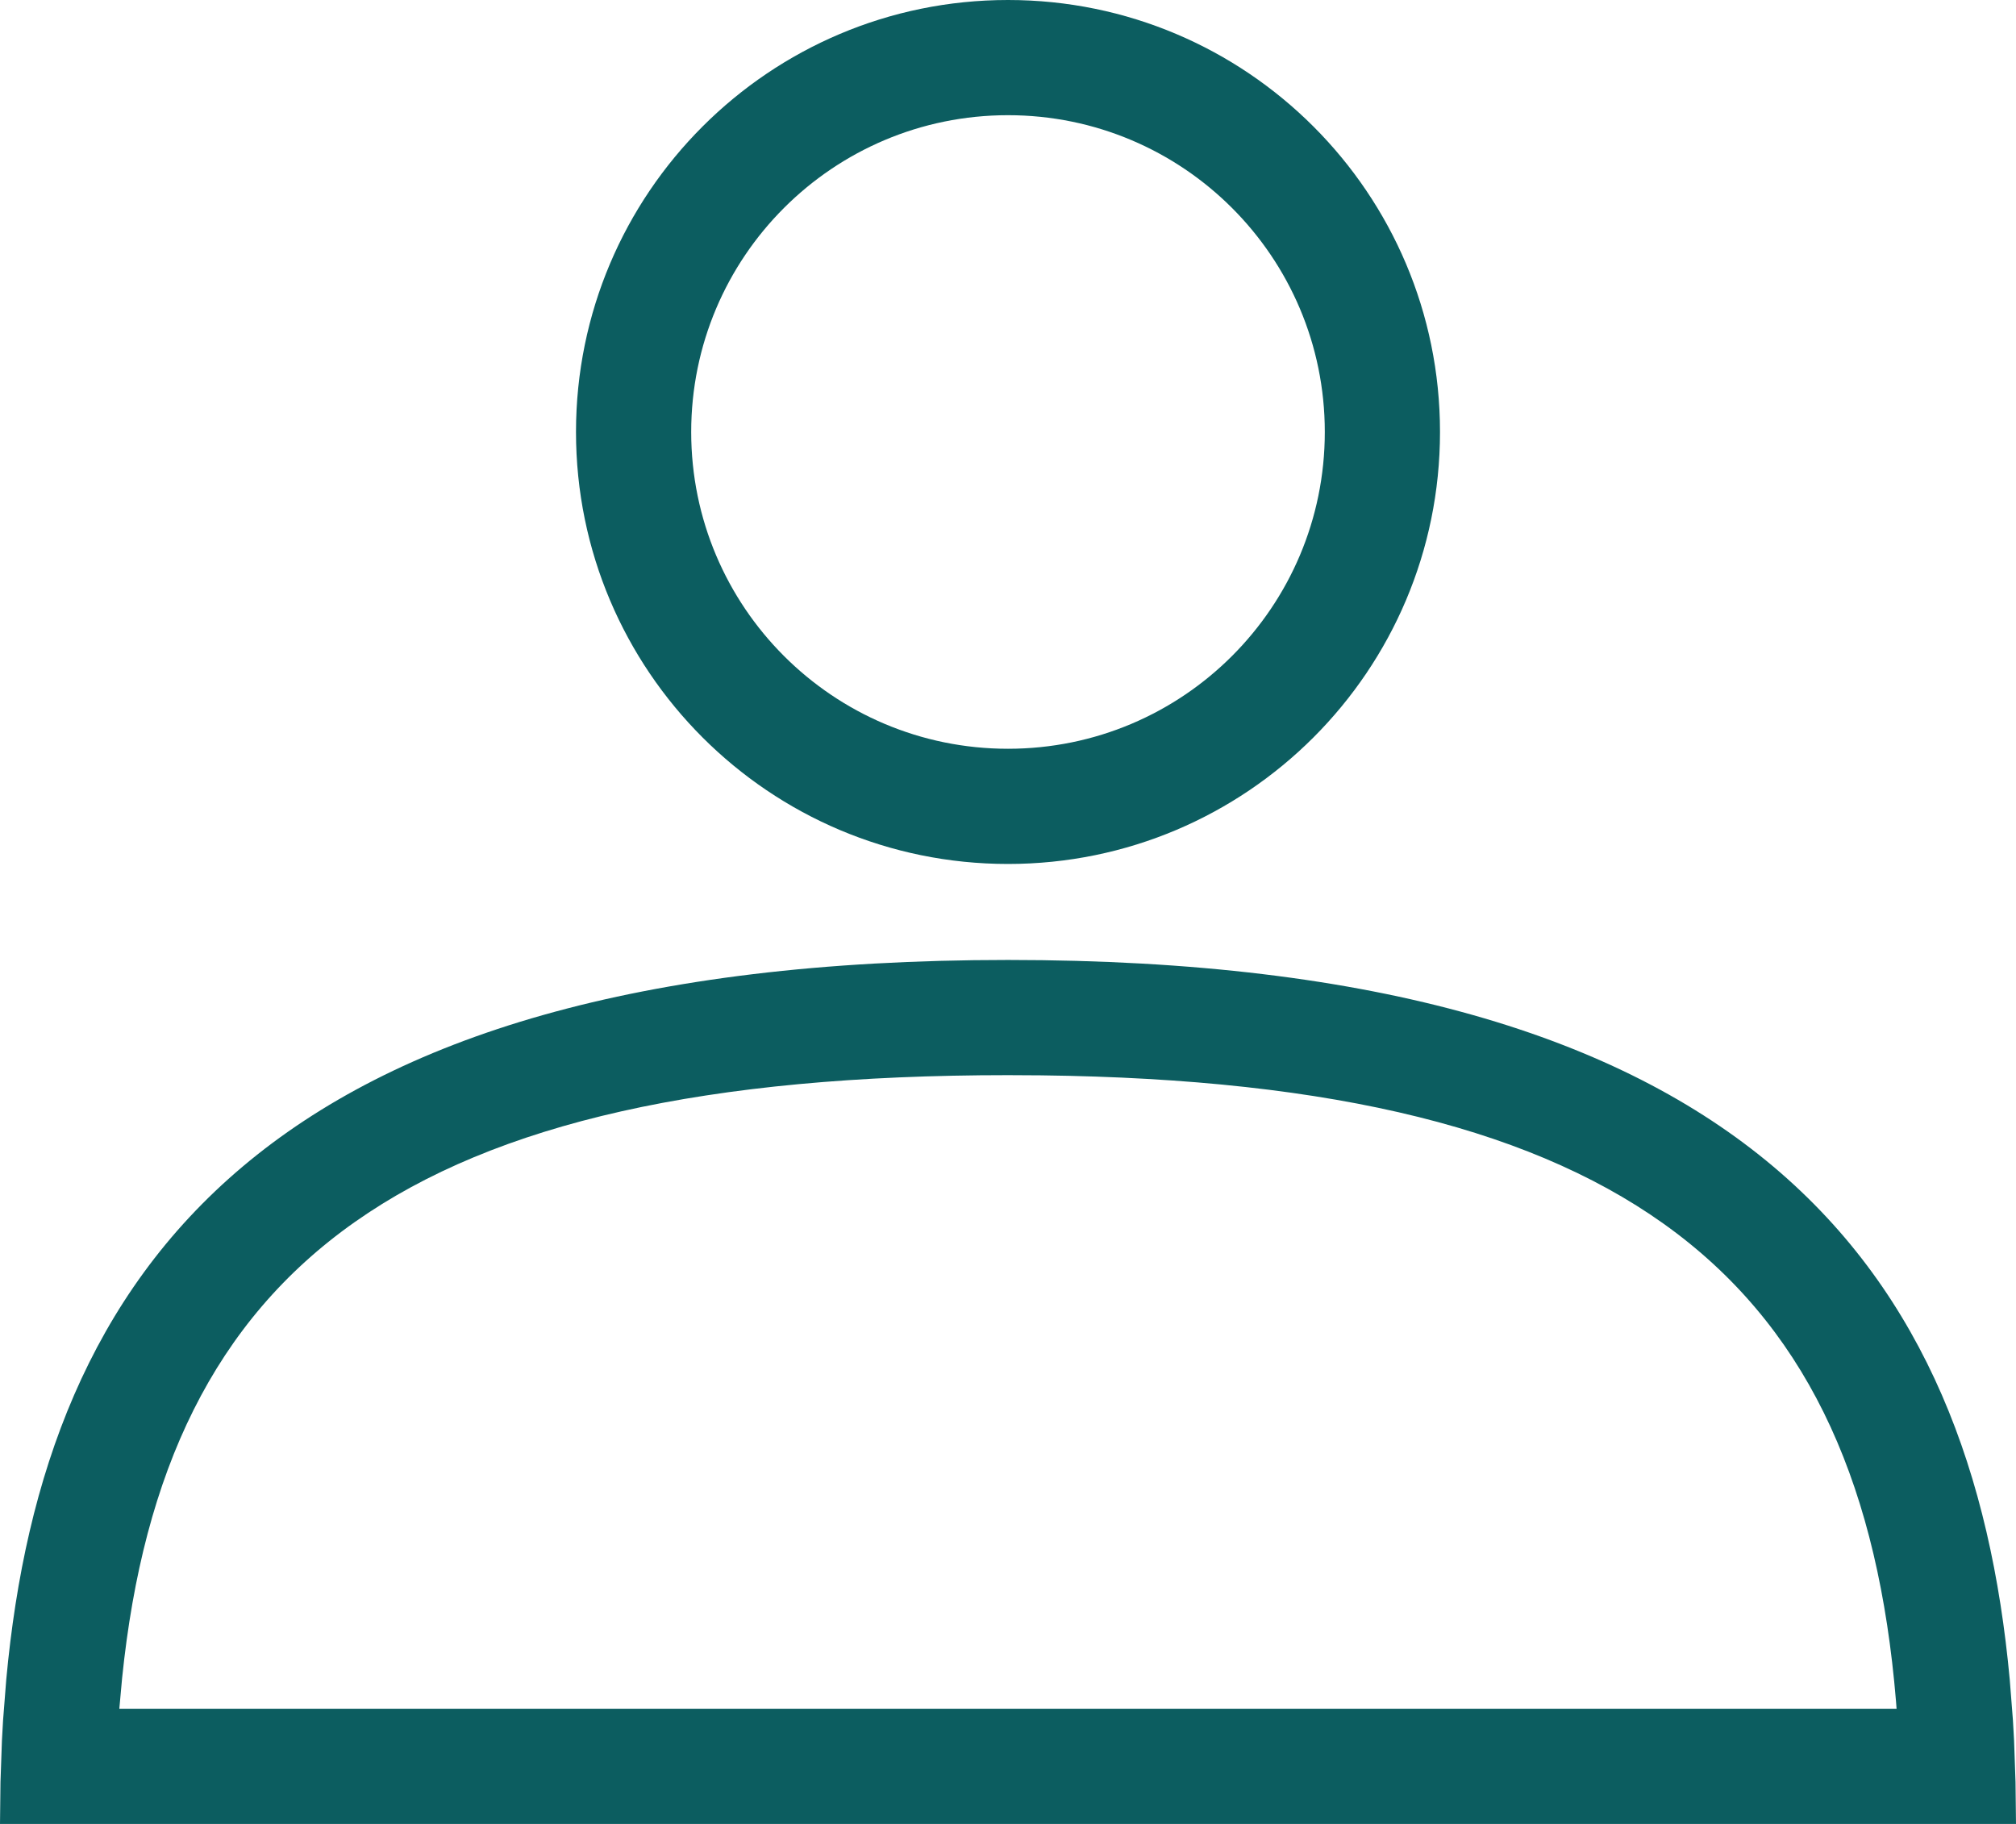
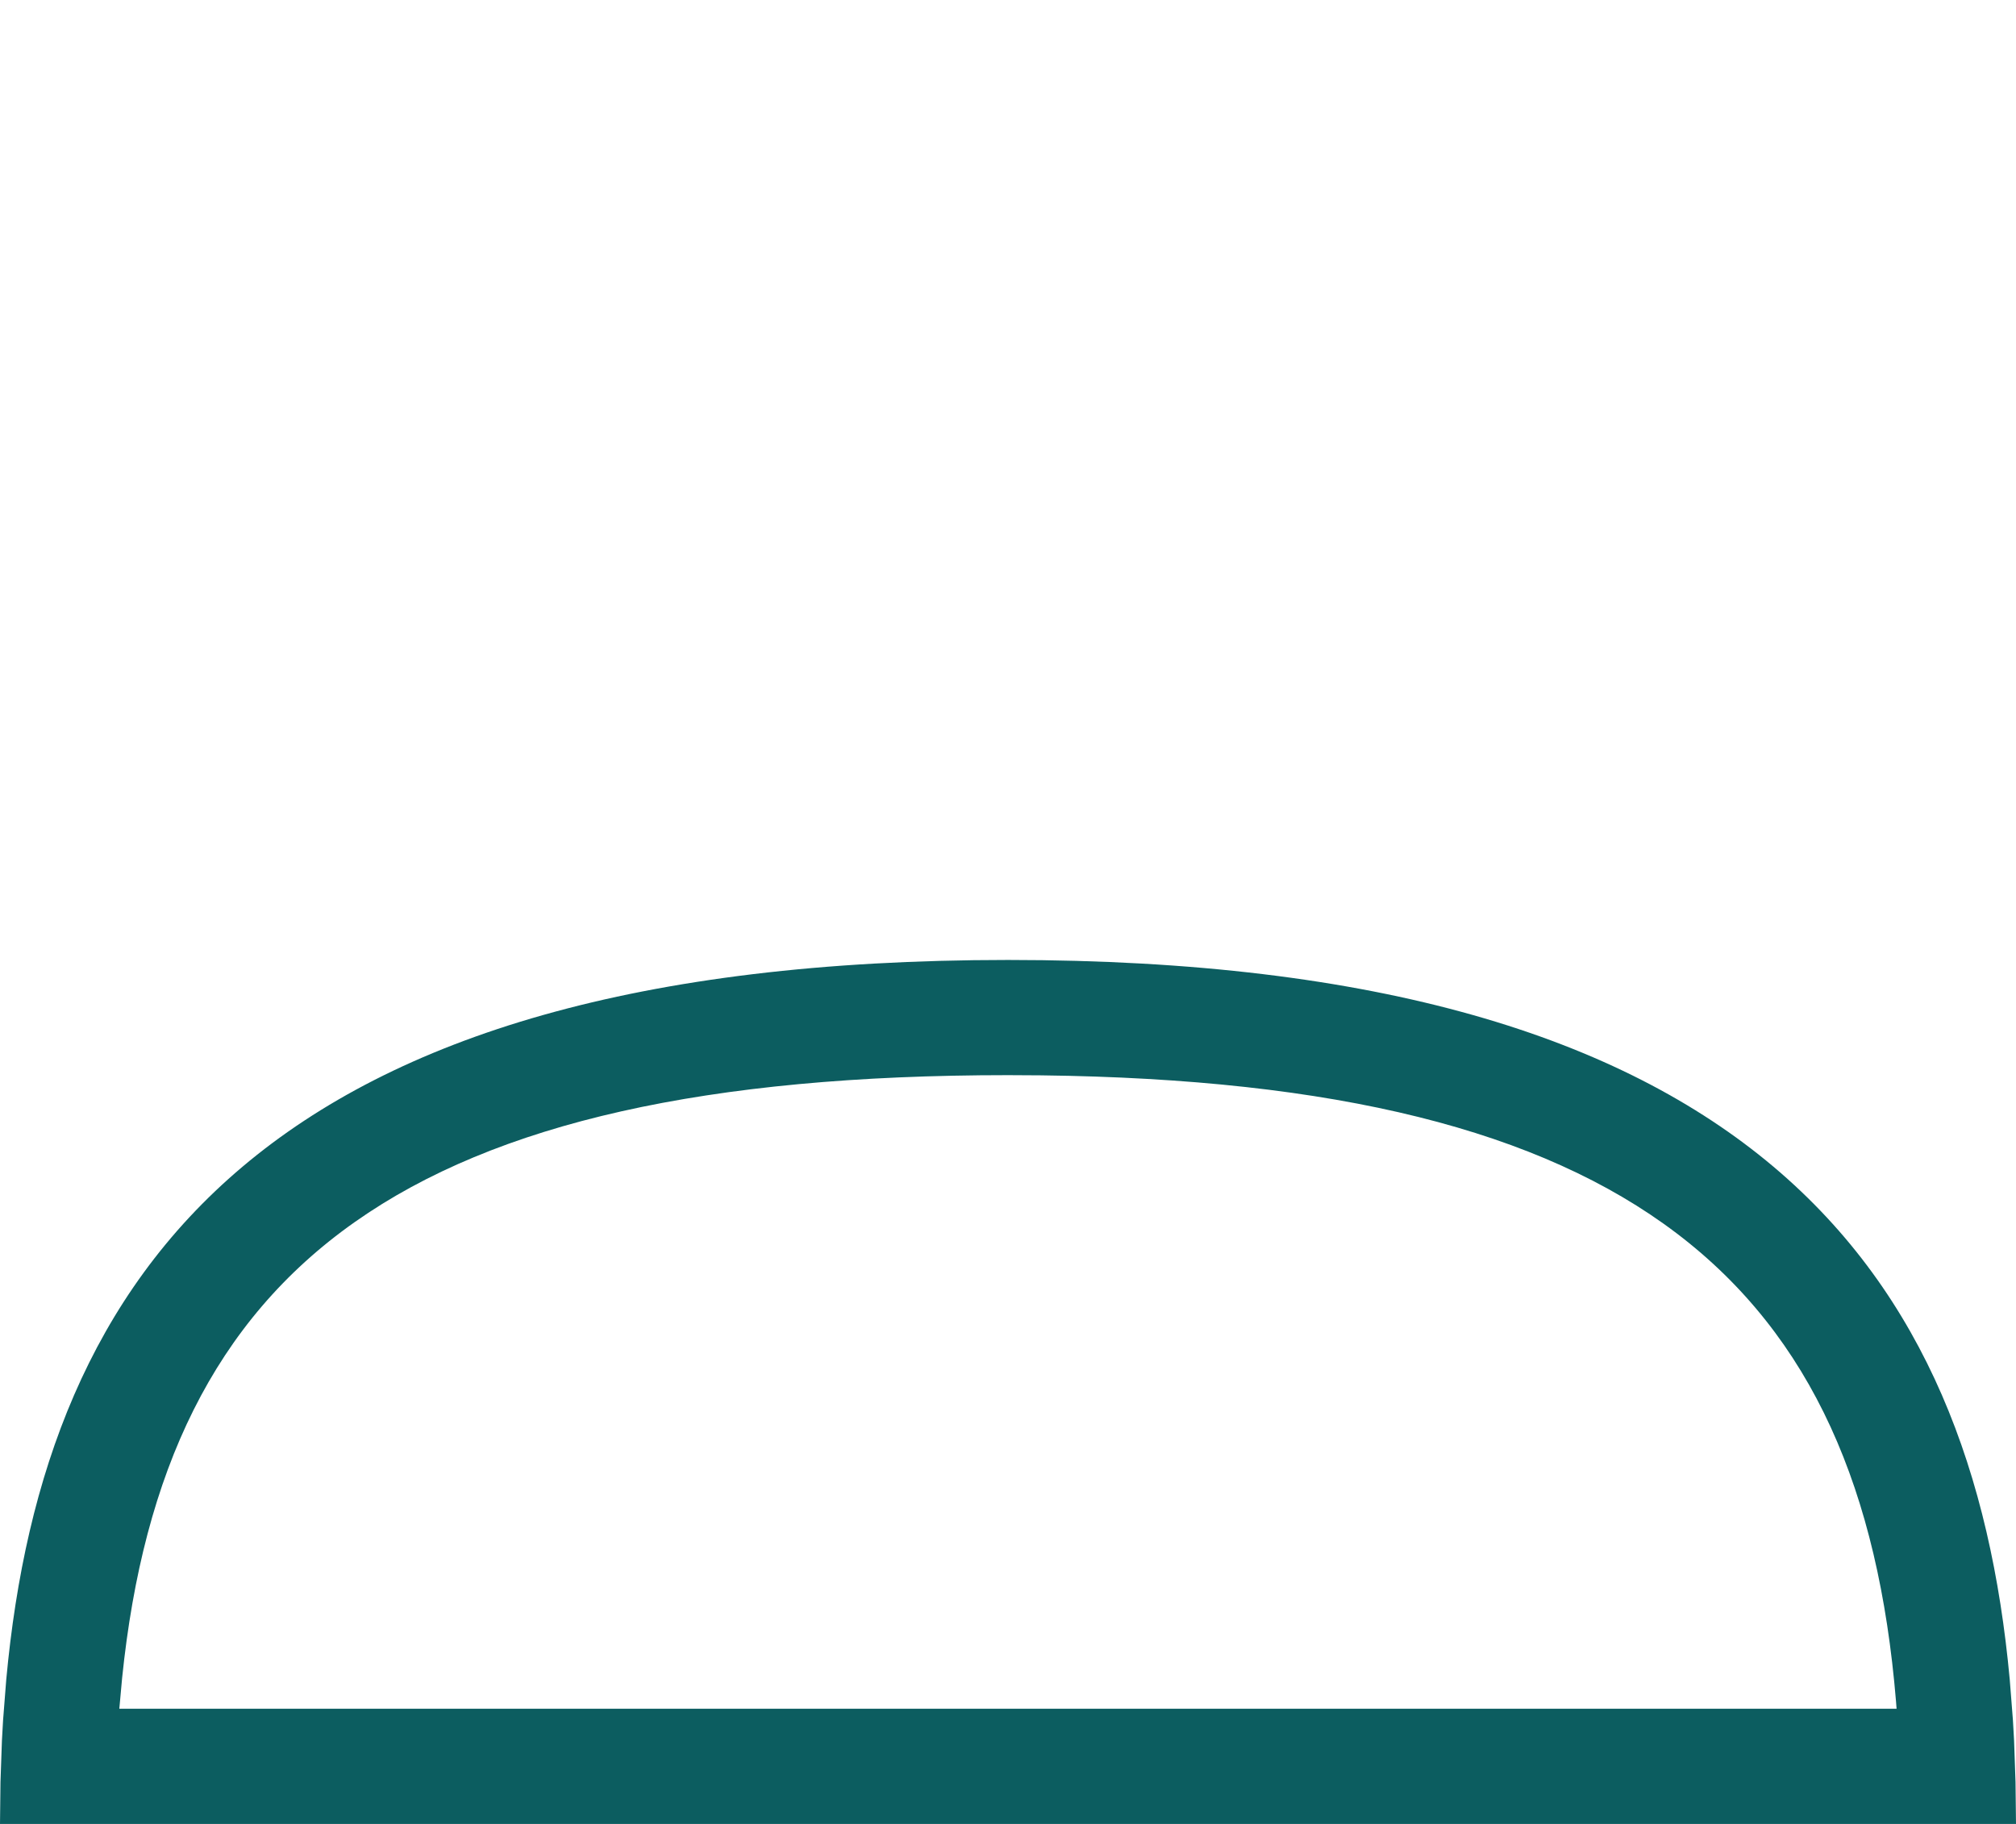
<svg xmlns="http://www.w3.org/2000/svg" width="21px" height="19px" viewBox="0 0 21 19" version="1.1">
  <title>name copy</title>
  <g id="Page-1" stroke="none" stroke-width="1" fill="none" fill-rule="evenodd">
    <g id="sub_com" transform="translate(-1330, -314)" fill="#0C5D60" fill-rule="nonzero">
      <g id="name-copy" transform="translate(1330, 314)">
-         <path d="M10.5,0 C12.985,0 15,2.015 15,4.5 C15,6.985 12.985,9 10.5,9 C8.015,9 6,6.985 6,4.5 C6,2.015 8.015,0 10.5,0 Z M10.5,1.2 C8.677,1.2 7.2,2.677 7.2,4.5 C7.2,6.323 8.677,7.8 10.5,7.8 C12.323,7.8 13.8,6.323 13.8,4.5 C13.8,2.677 12.323,1.2 10.5,1.2 Z" id="Oval" />
        <path d="M10.5,10 C18.241,10 20.543,13.243 20.935,17.498 L20.968,17.92 C20.972,17.991 20.976,18.062 20.98,18.133 L20.995,18.564 L21,19 L0,19 L0.005,18.564 L0.02,18.133 C0.024,18.062 0.028,17.991 0.032,17.92 L0.065,17.498 C0.457,13.243 2.759,10 10.5,10 Z M10.5,11.2 C4.223,11.2 1.712,13.184 1.272,17.481 L1.243,17.8 L19.756,17.8 L19.75,17.722 C19.387,13.339 16.983,11.276 10.845,11.202 L10.5,11.2 Z" id="Oval-Copy" />
      </g>
    </g>
  </g>
</svg>